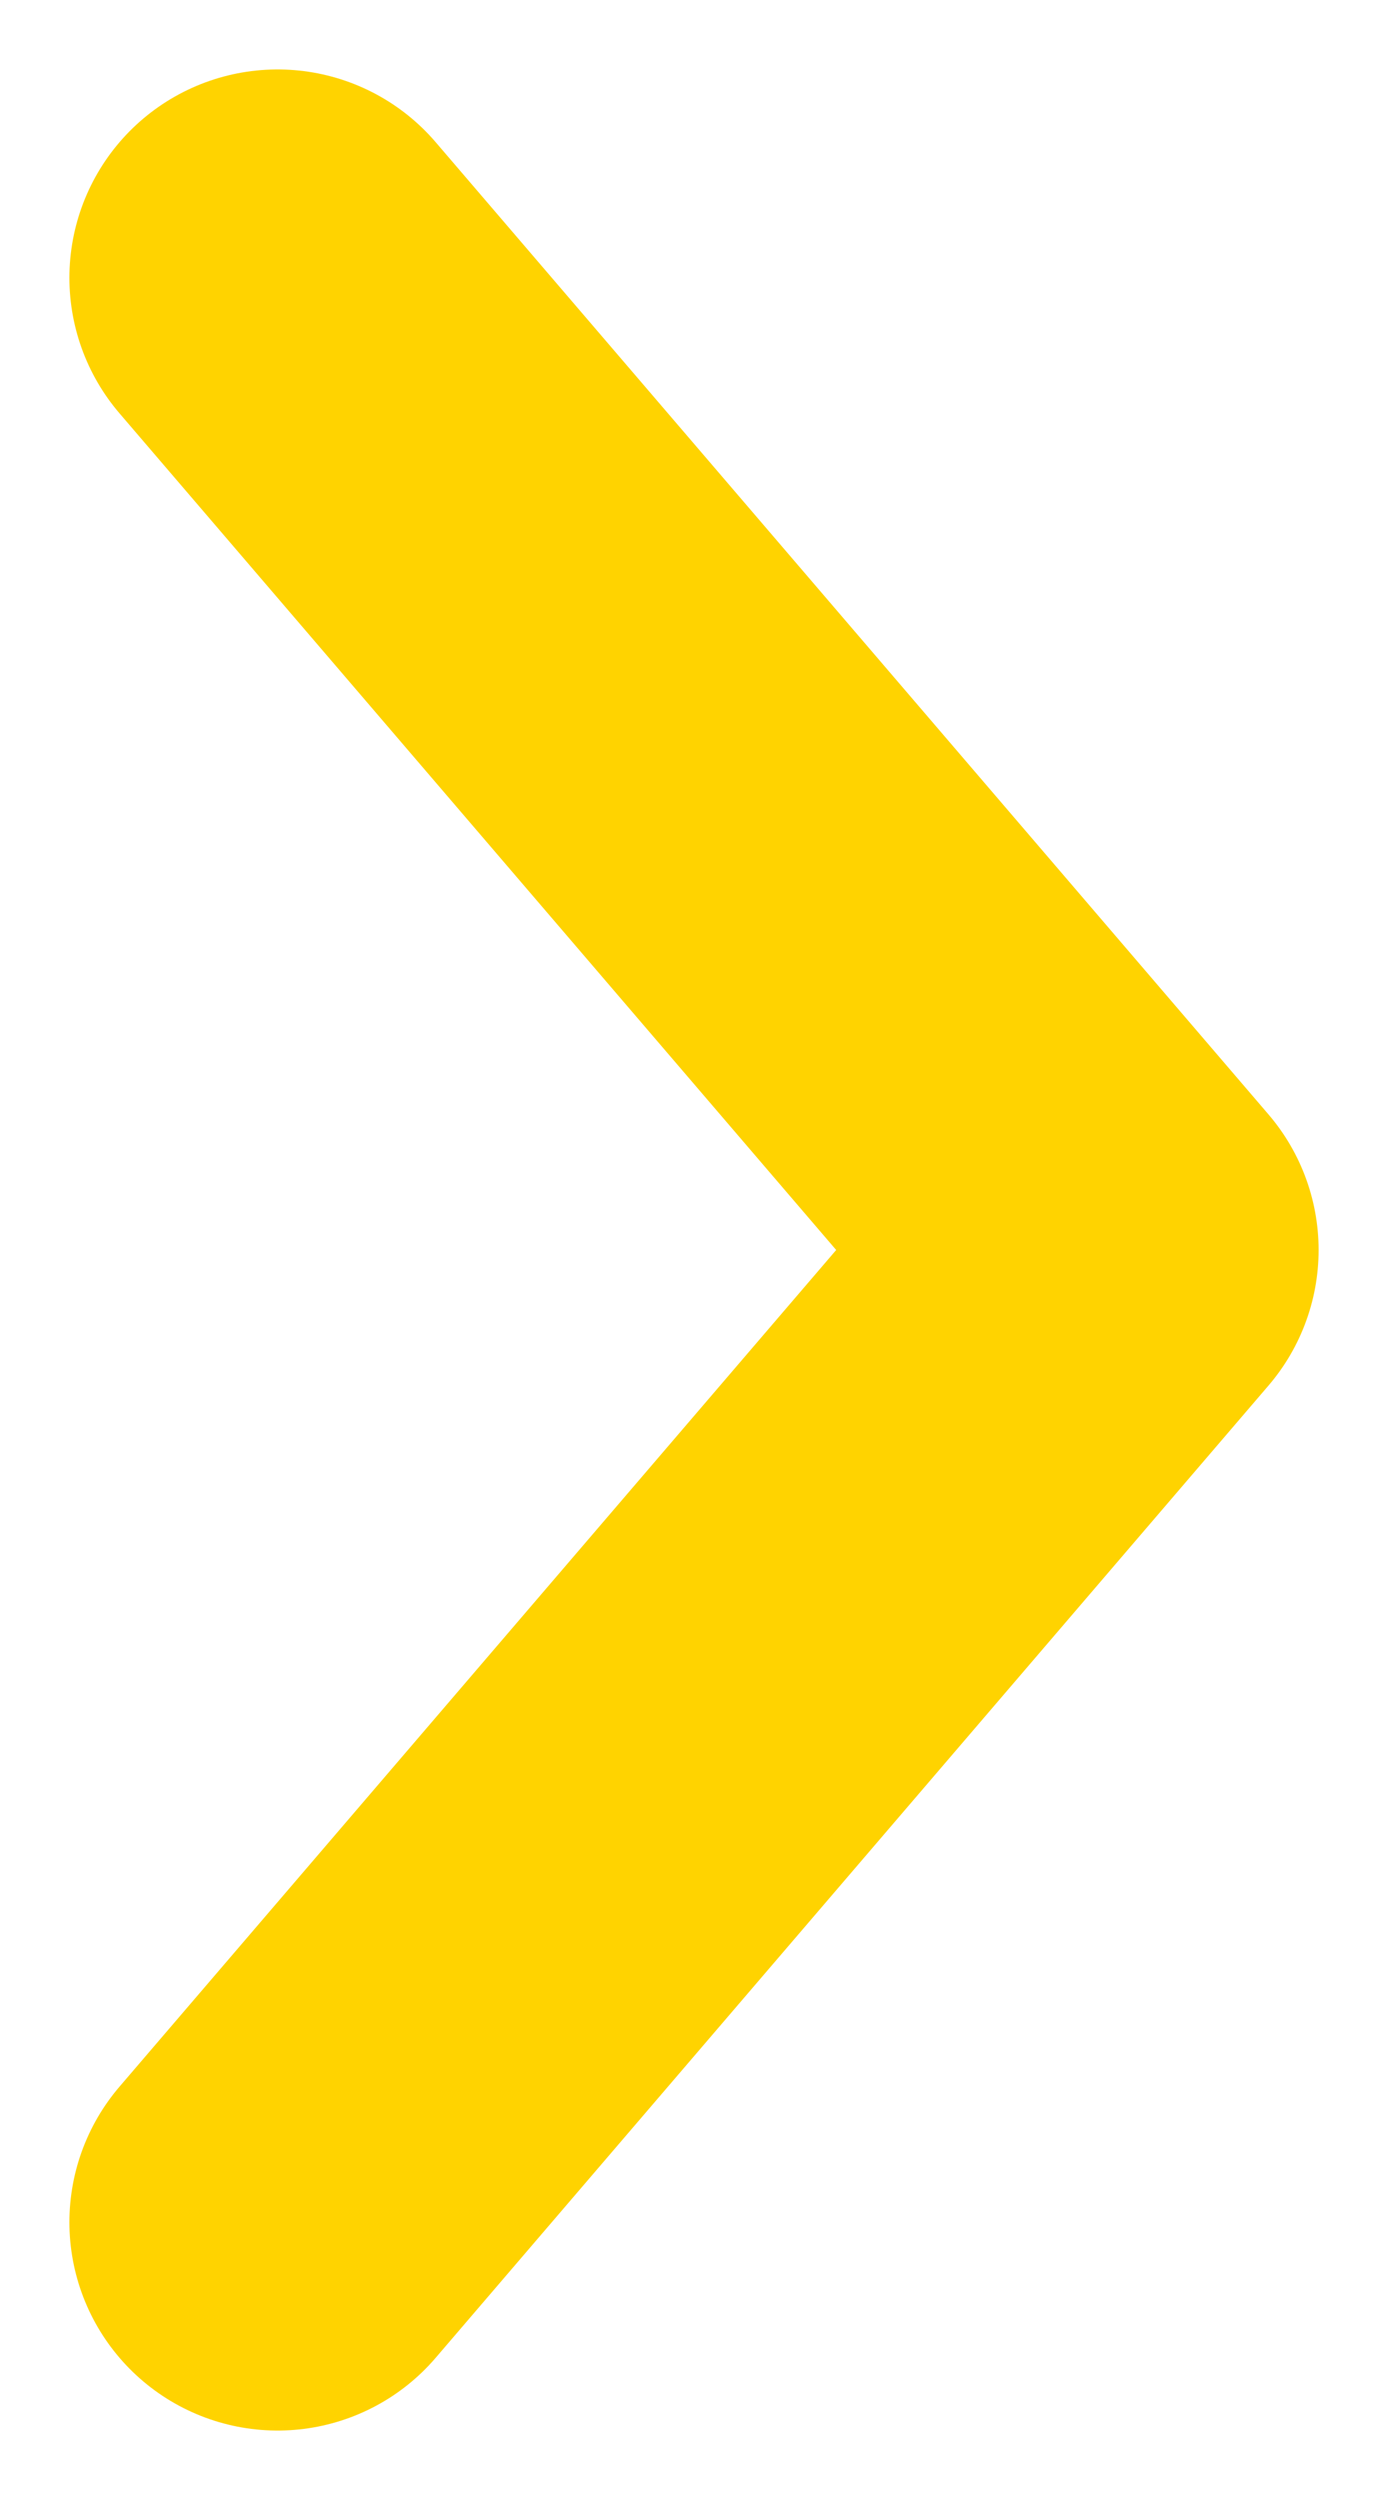
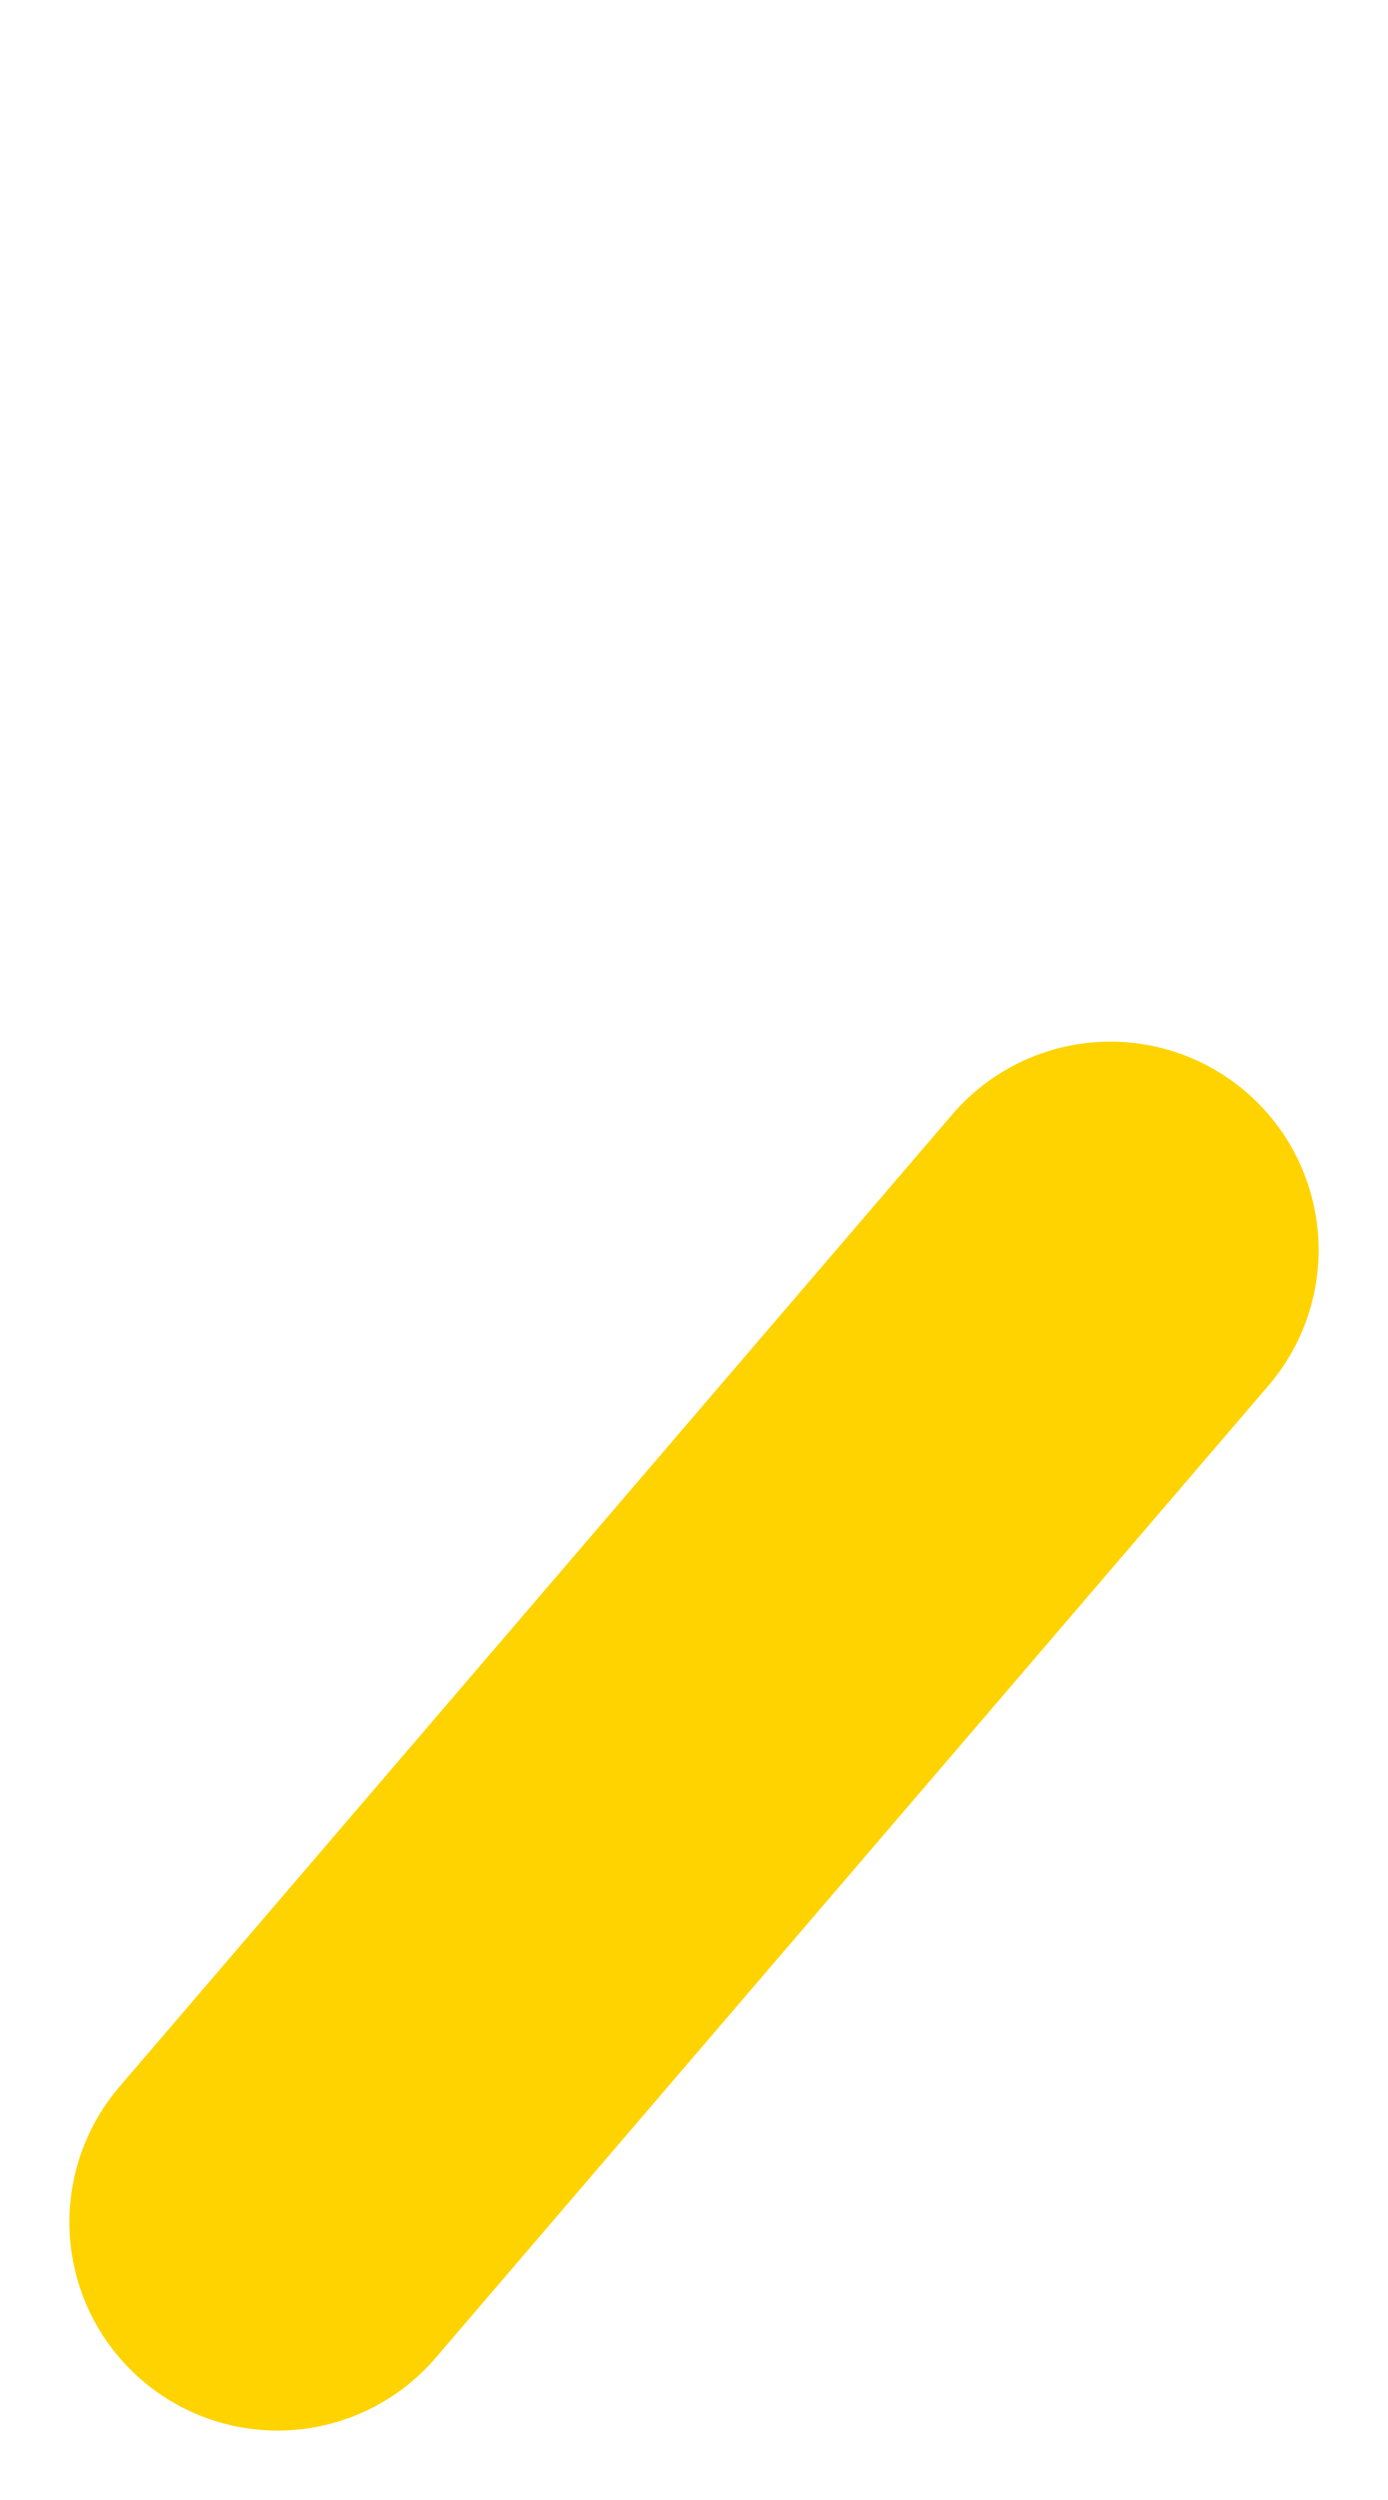
<svg xmlns="http://www.w3.org/2000/svg" width="5" height="9" viewBox="0 0 5 9" fill="none">
-   <path id="TracÃ© 193" d="M1 8L4 4.5L1 1" stroke="#FFD300" stroke-width="1.5" stroke-linecap="round" stroke-linejoin="round" />
+   <path id="TracÃ© 193" d="M1 8L4 4.5" stroke="#FFD300" stroke-width="1.5" stroke-linecap="round" stroke-linejoin="round" />
</svg>